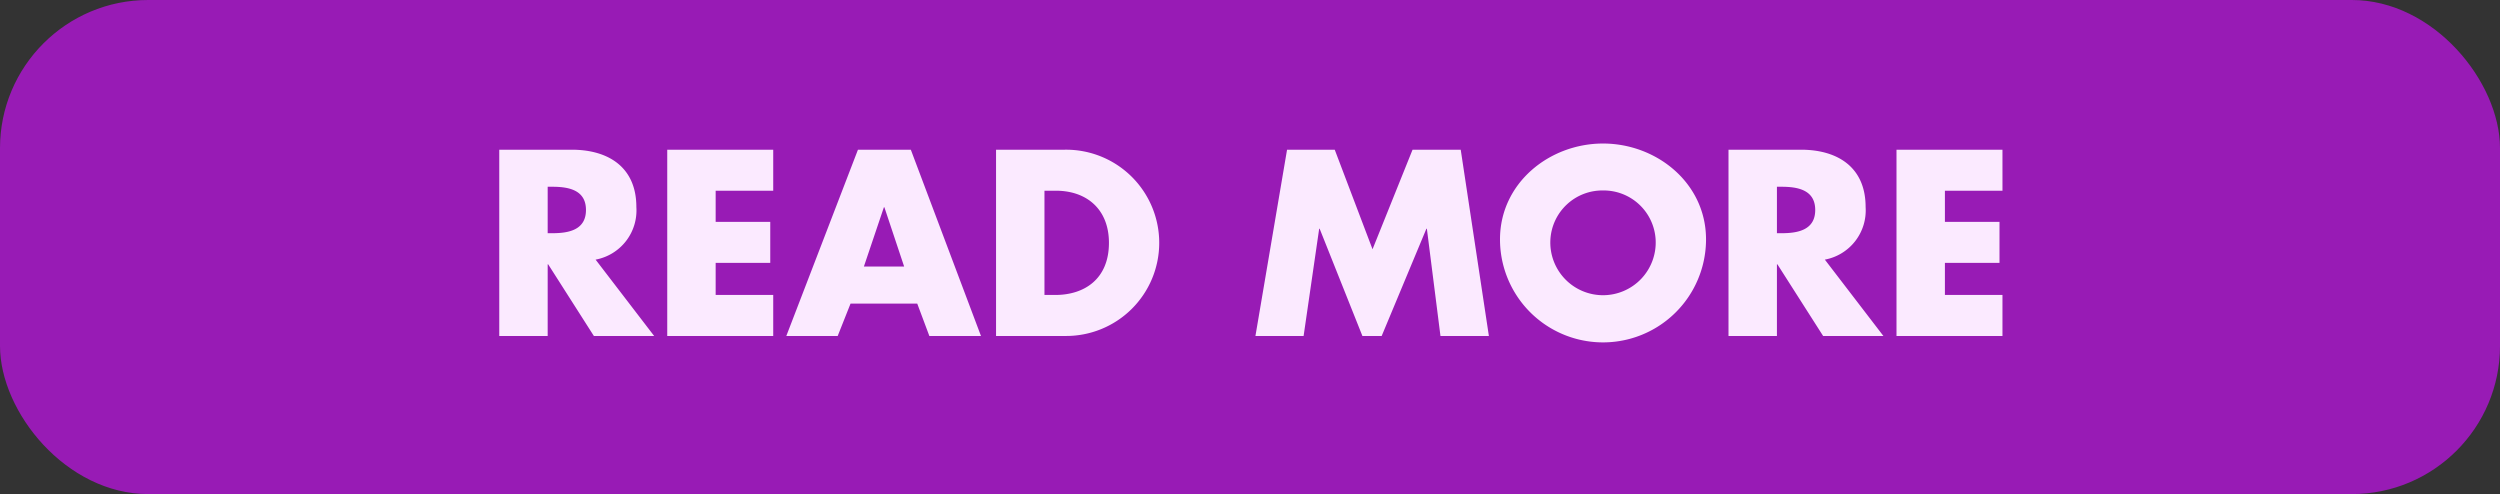
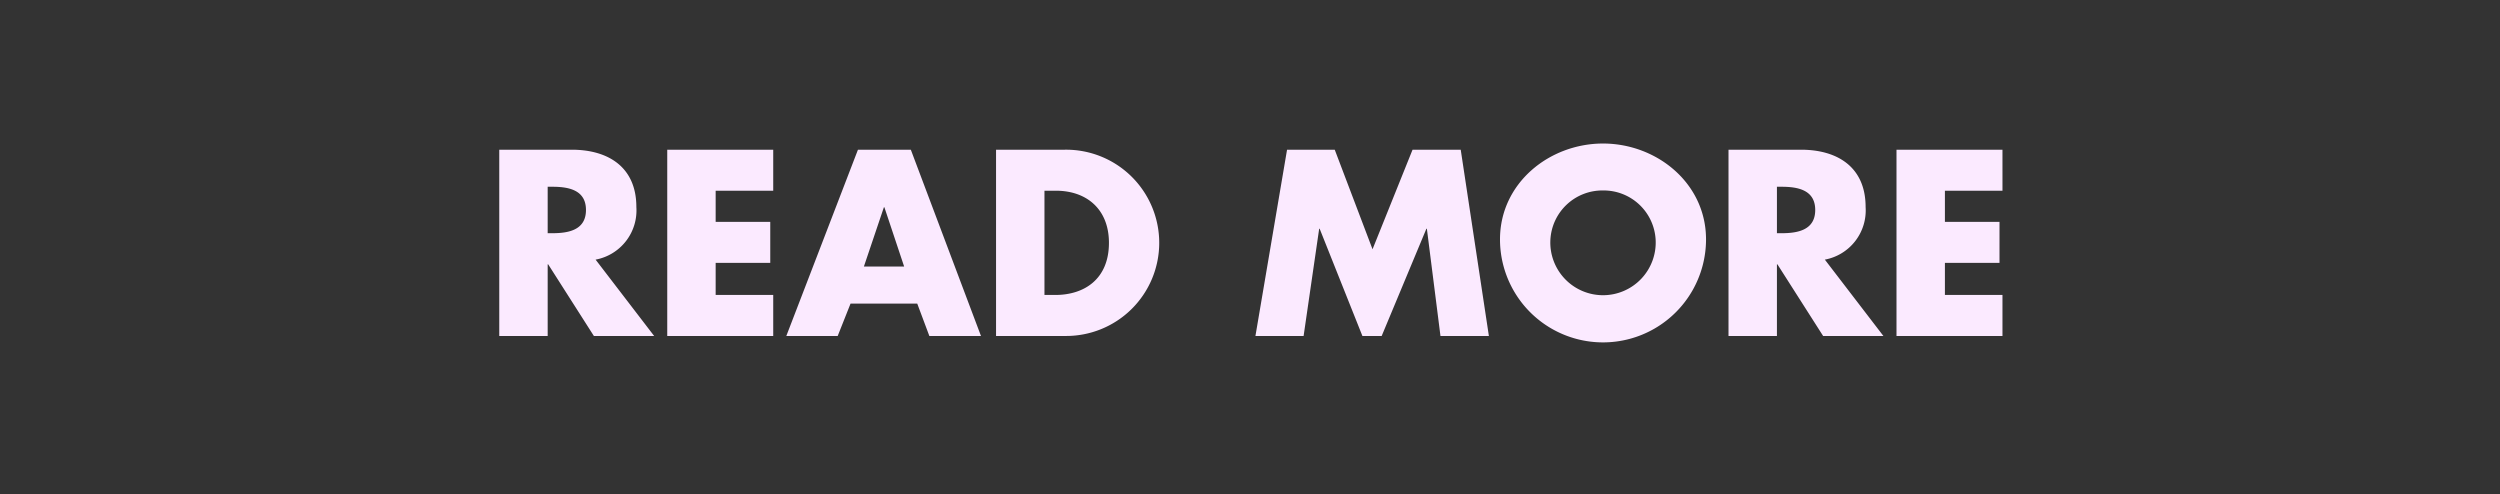
<svg xmlns="http://www.w3.org/2000/svg" width="253" height="50" viewBox="0 0 253 50">
  <rect x="0" y="0" width="253" height="50" fill="#333333" stroke="none" />
  <g transform="translate(-81)">
-     <rect width="253" height="50" rx="15" transform="translate(81)" fill="#981bb5" />
    <path d="M44.275,18.275A5.068,5.068,0,0,0,48.4,12.95c0-4.025-2.825-5.8-6.55-5.8H34.525V26h4.9V18.75h.05L44.1,26h6.1ZM39.425,10.9H39.9c1.6,0,3.4.3,3.4,2.35s-1.8,2.35-3.4,2.35h-.475Zm22.825.4V7.15H51.525V26H62.25V21.85H56.425V18.6H61.95V14.45H56.425V11.3ZM76.825,22.725,78.05,26h5.225l-7.1-18.85h-5.35L63.575,26h5.2l1.3-3.275ZM75.5,18.975H71.425l2.025-6h.05ZM84.8,26h6.95a9.426,9.426,0,1,0,0-18.85H84.8Zm4.9-14.7h1.15c3.15,0,5.375,1.9,5.375,5.275,0,3.675-2.5,5.275-5.425,5.275H89.7ZM111.05,26h4.875L117.5,15.15h.05L121.875,26h1.95l4.525-10.85h.05L129.775,26h4.9l-2.85-18.85H126.95L122.9,17.225,119.075,7.15H114.25ZM146.225,6.525c-5.425,0-10.425,4-10.425,9.7a10.425,10.425,0,0,0,20.85,0C156.65,10.525,151.65,6.525,146.225,6.525Zm0,4.75a5.269,5.269,0,0,1,5.325,4.975,5.333,5.333,0,1,1-10.65,0A5.269,5.269,0,0,1,146.225,11.275Zm22.45,7A5.068,5.068,0,0,0,172.8,12.95c0-4.025-2.825-5.8-6.55-5.8h-7.325V26h4.9V18.75h.05L168.5,26h6.1Zm-4.85-7.375h.475c1.6,0,3.4.3,3.4,2.35s-1.8,2.35-3.4,2.35h-.475Zm22.825.4V7.15H175.925V26H186.65V21.85h-5.825V18.6h5.525V14.45h-5.525V11.3Z" transform="translate(97 8)" fill="#fbeaff" />
  </g>
</svg>